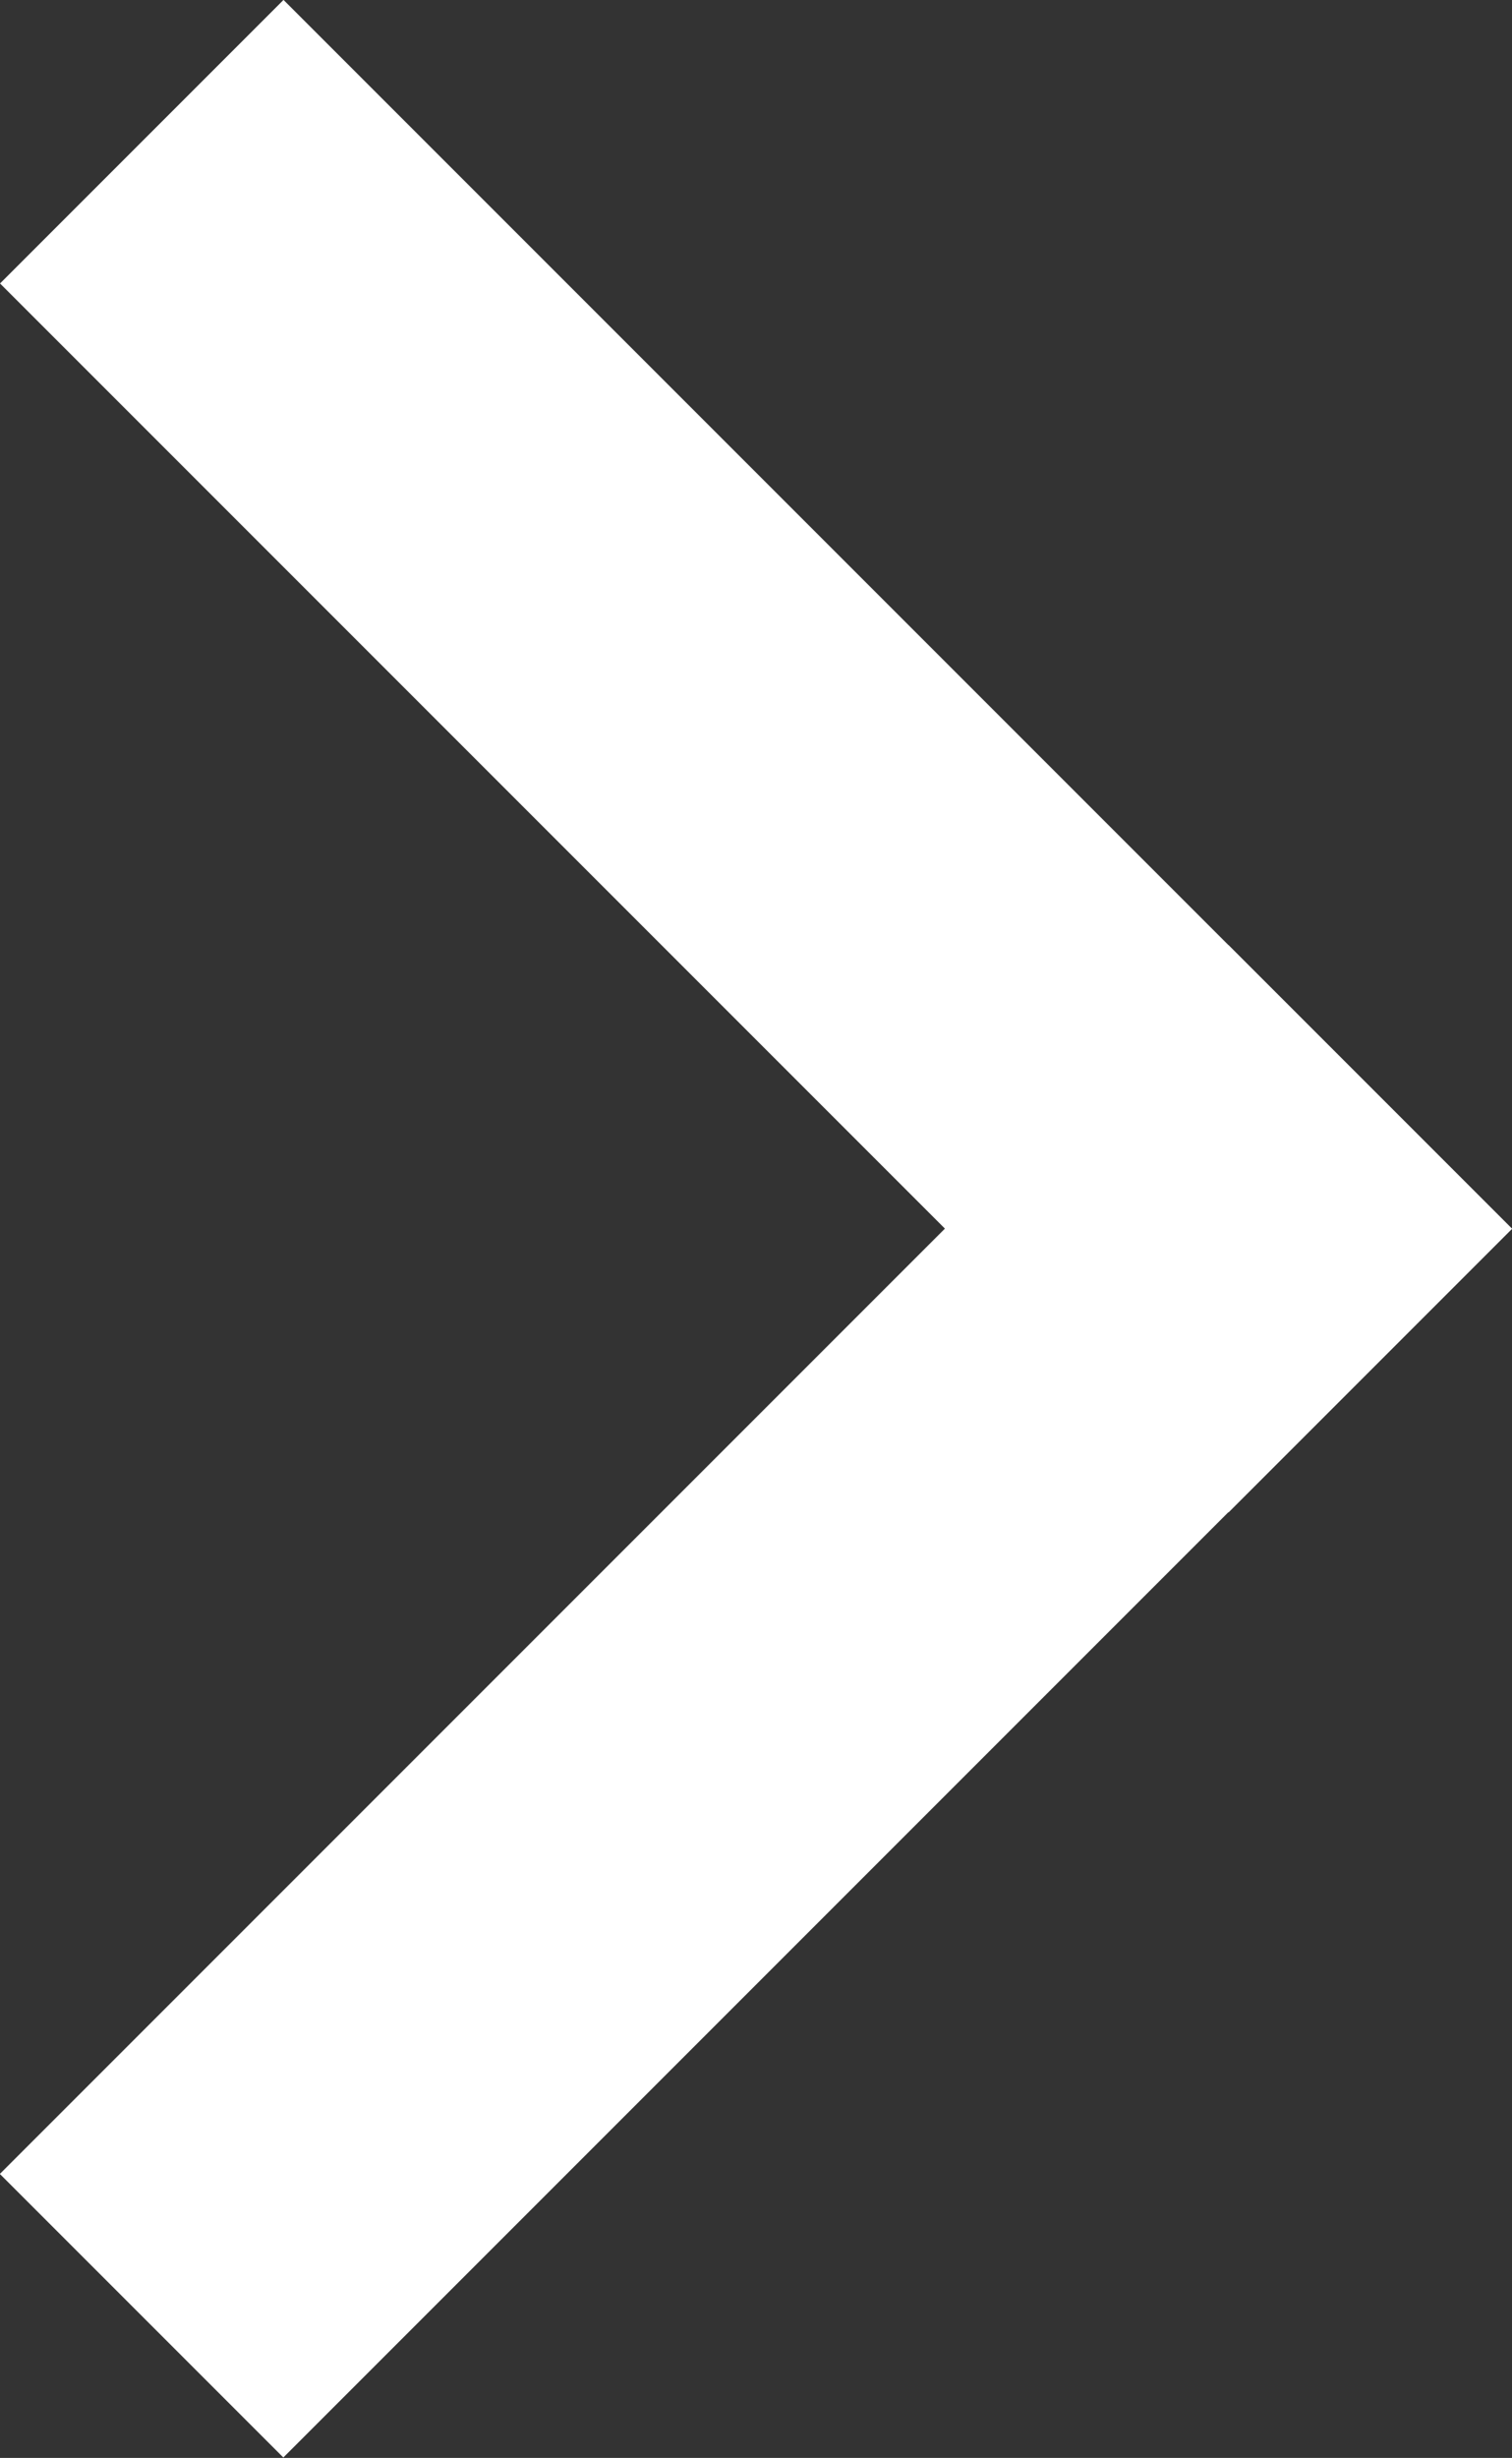
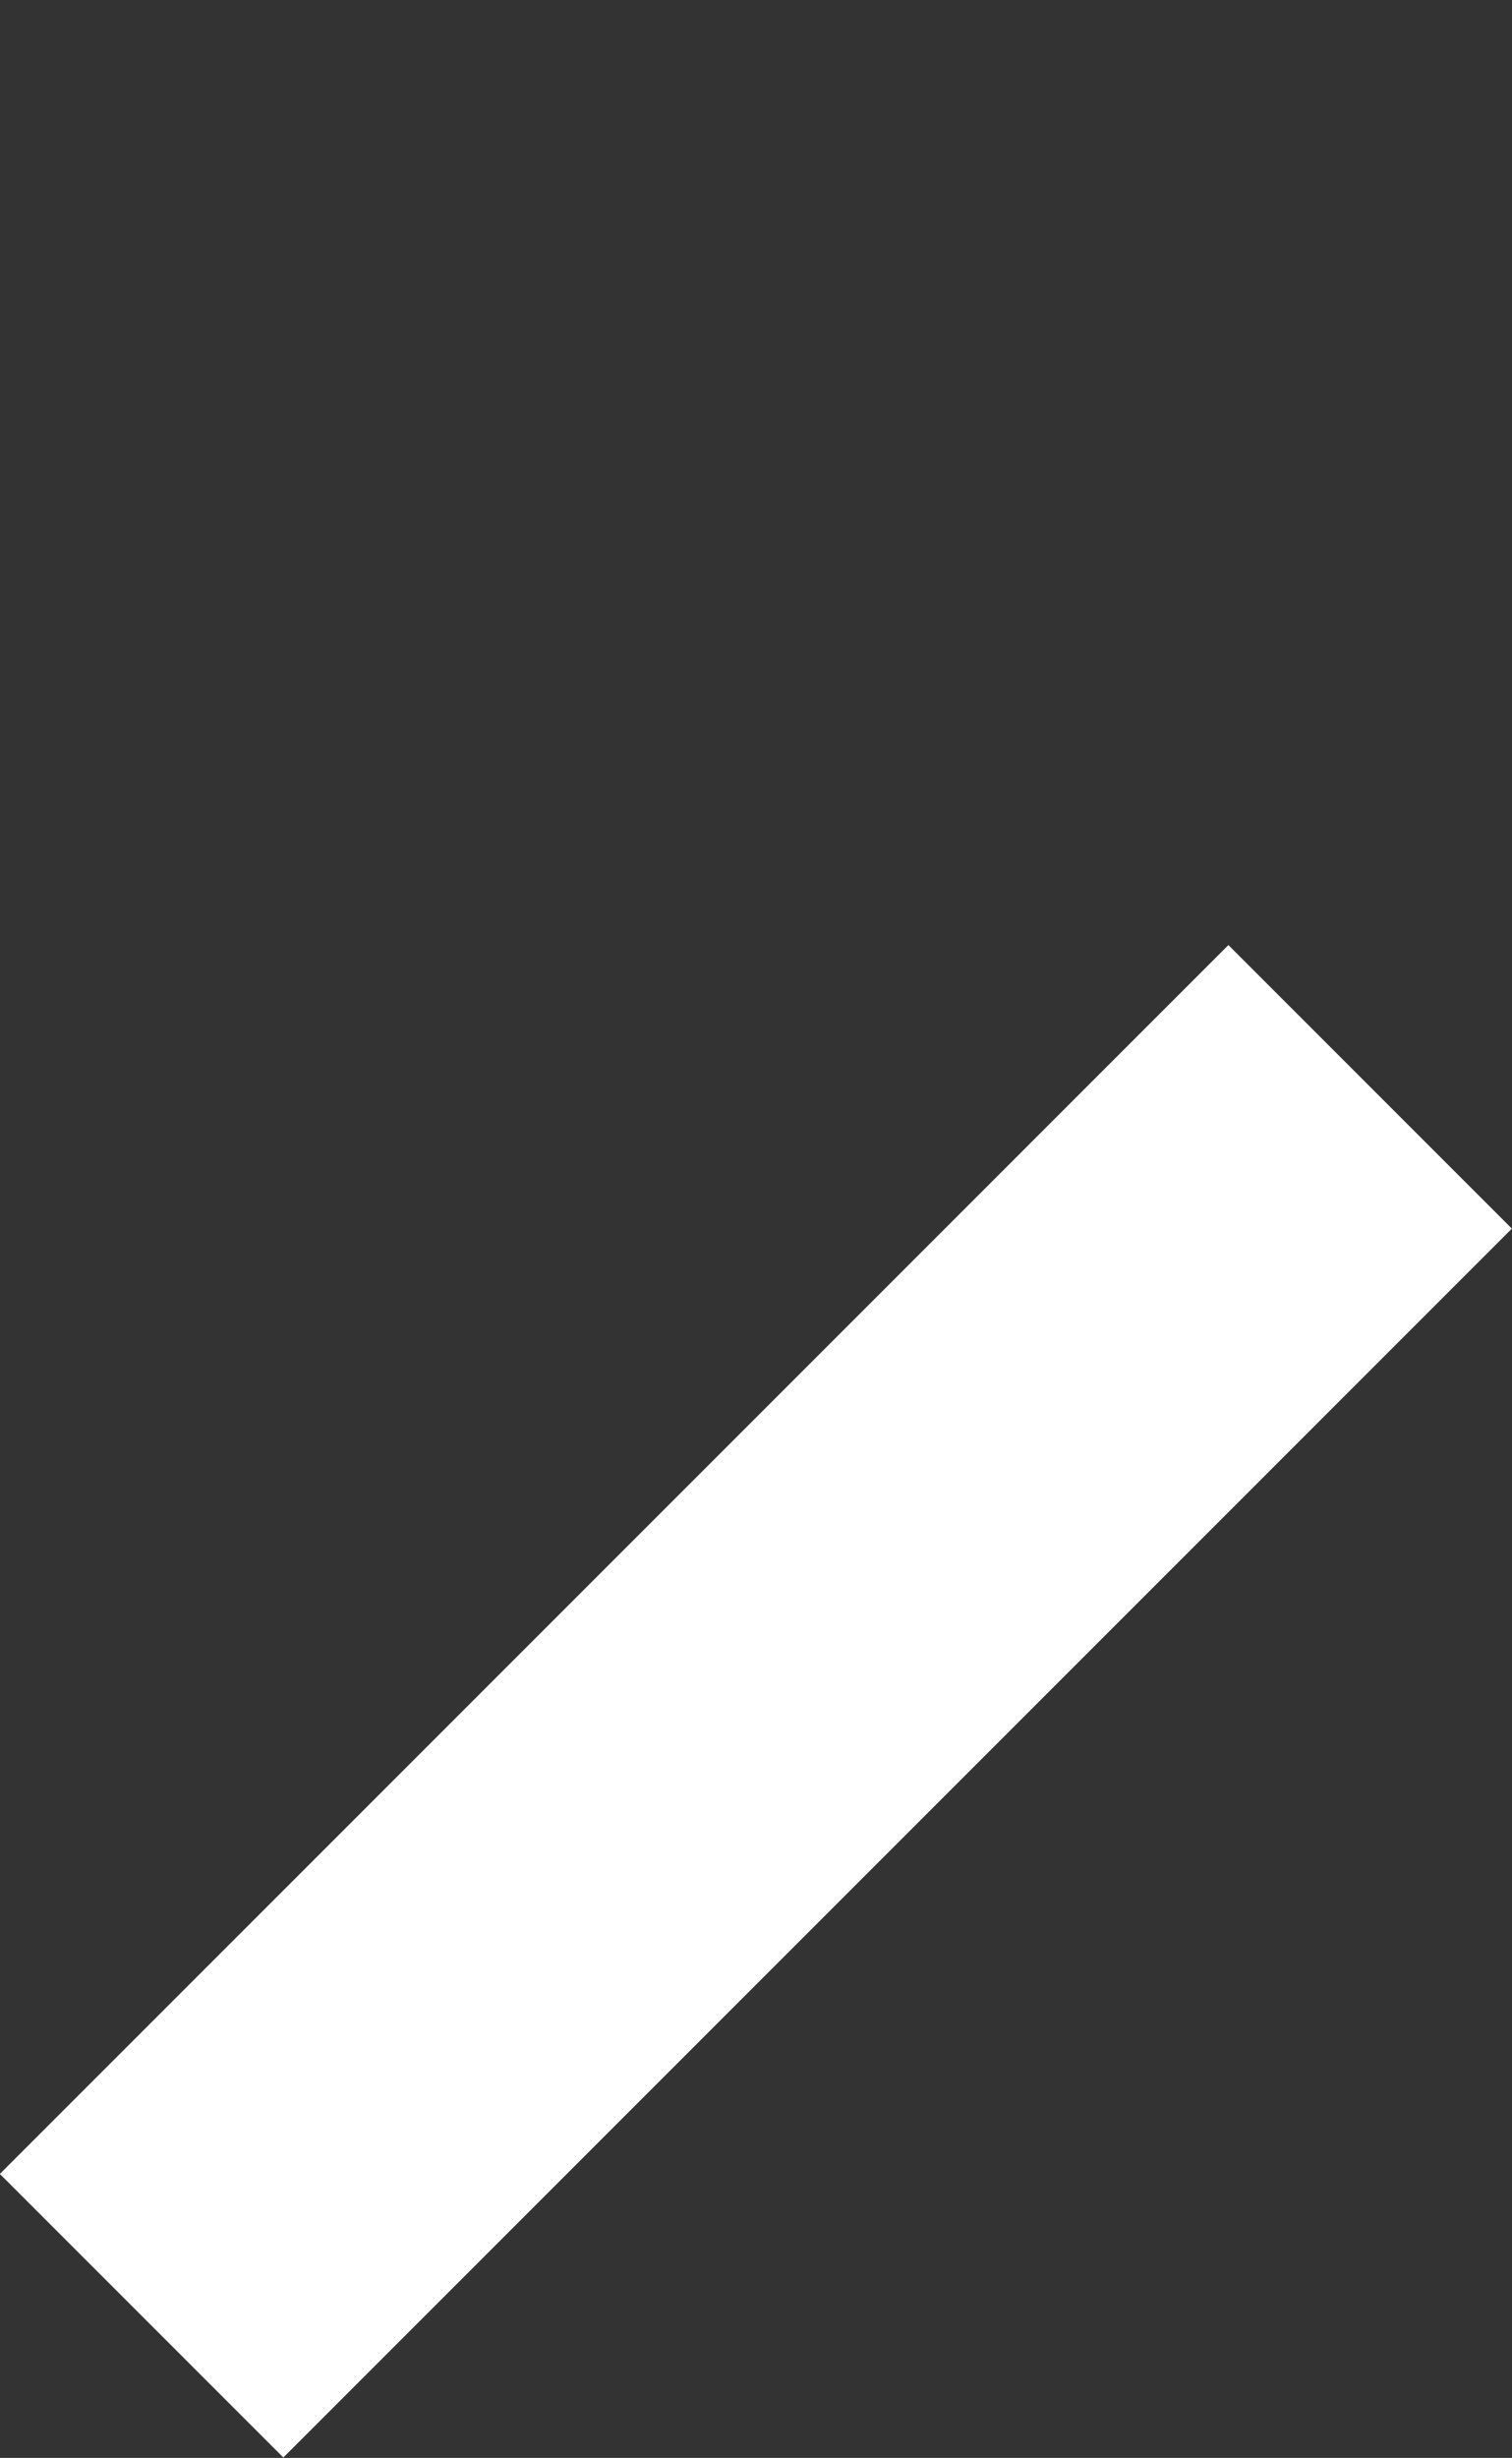
<svg xmlns="http://www.w3.org/2000/svg" width="5.661" height="9.2">
  <rect width="100%" height="100%" fill="#333333" stroke="none" />
  <g id="Group_4" data-name="Group 4" transform="rotate(135 402.701 160.8)" fill="#fff">
-     <path id="Rectangle_3" data-name="Rectangle 3" transform="translate(573 552)" d="M0 0h1.501v6.505H0z" />
    <path id="Rectangle_4" data-name="Rectangle 4" transform="rotate(90 13.752 565.753)" d="M0 0h1.501v6.505H0z" />
  </g>
</svg>